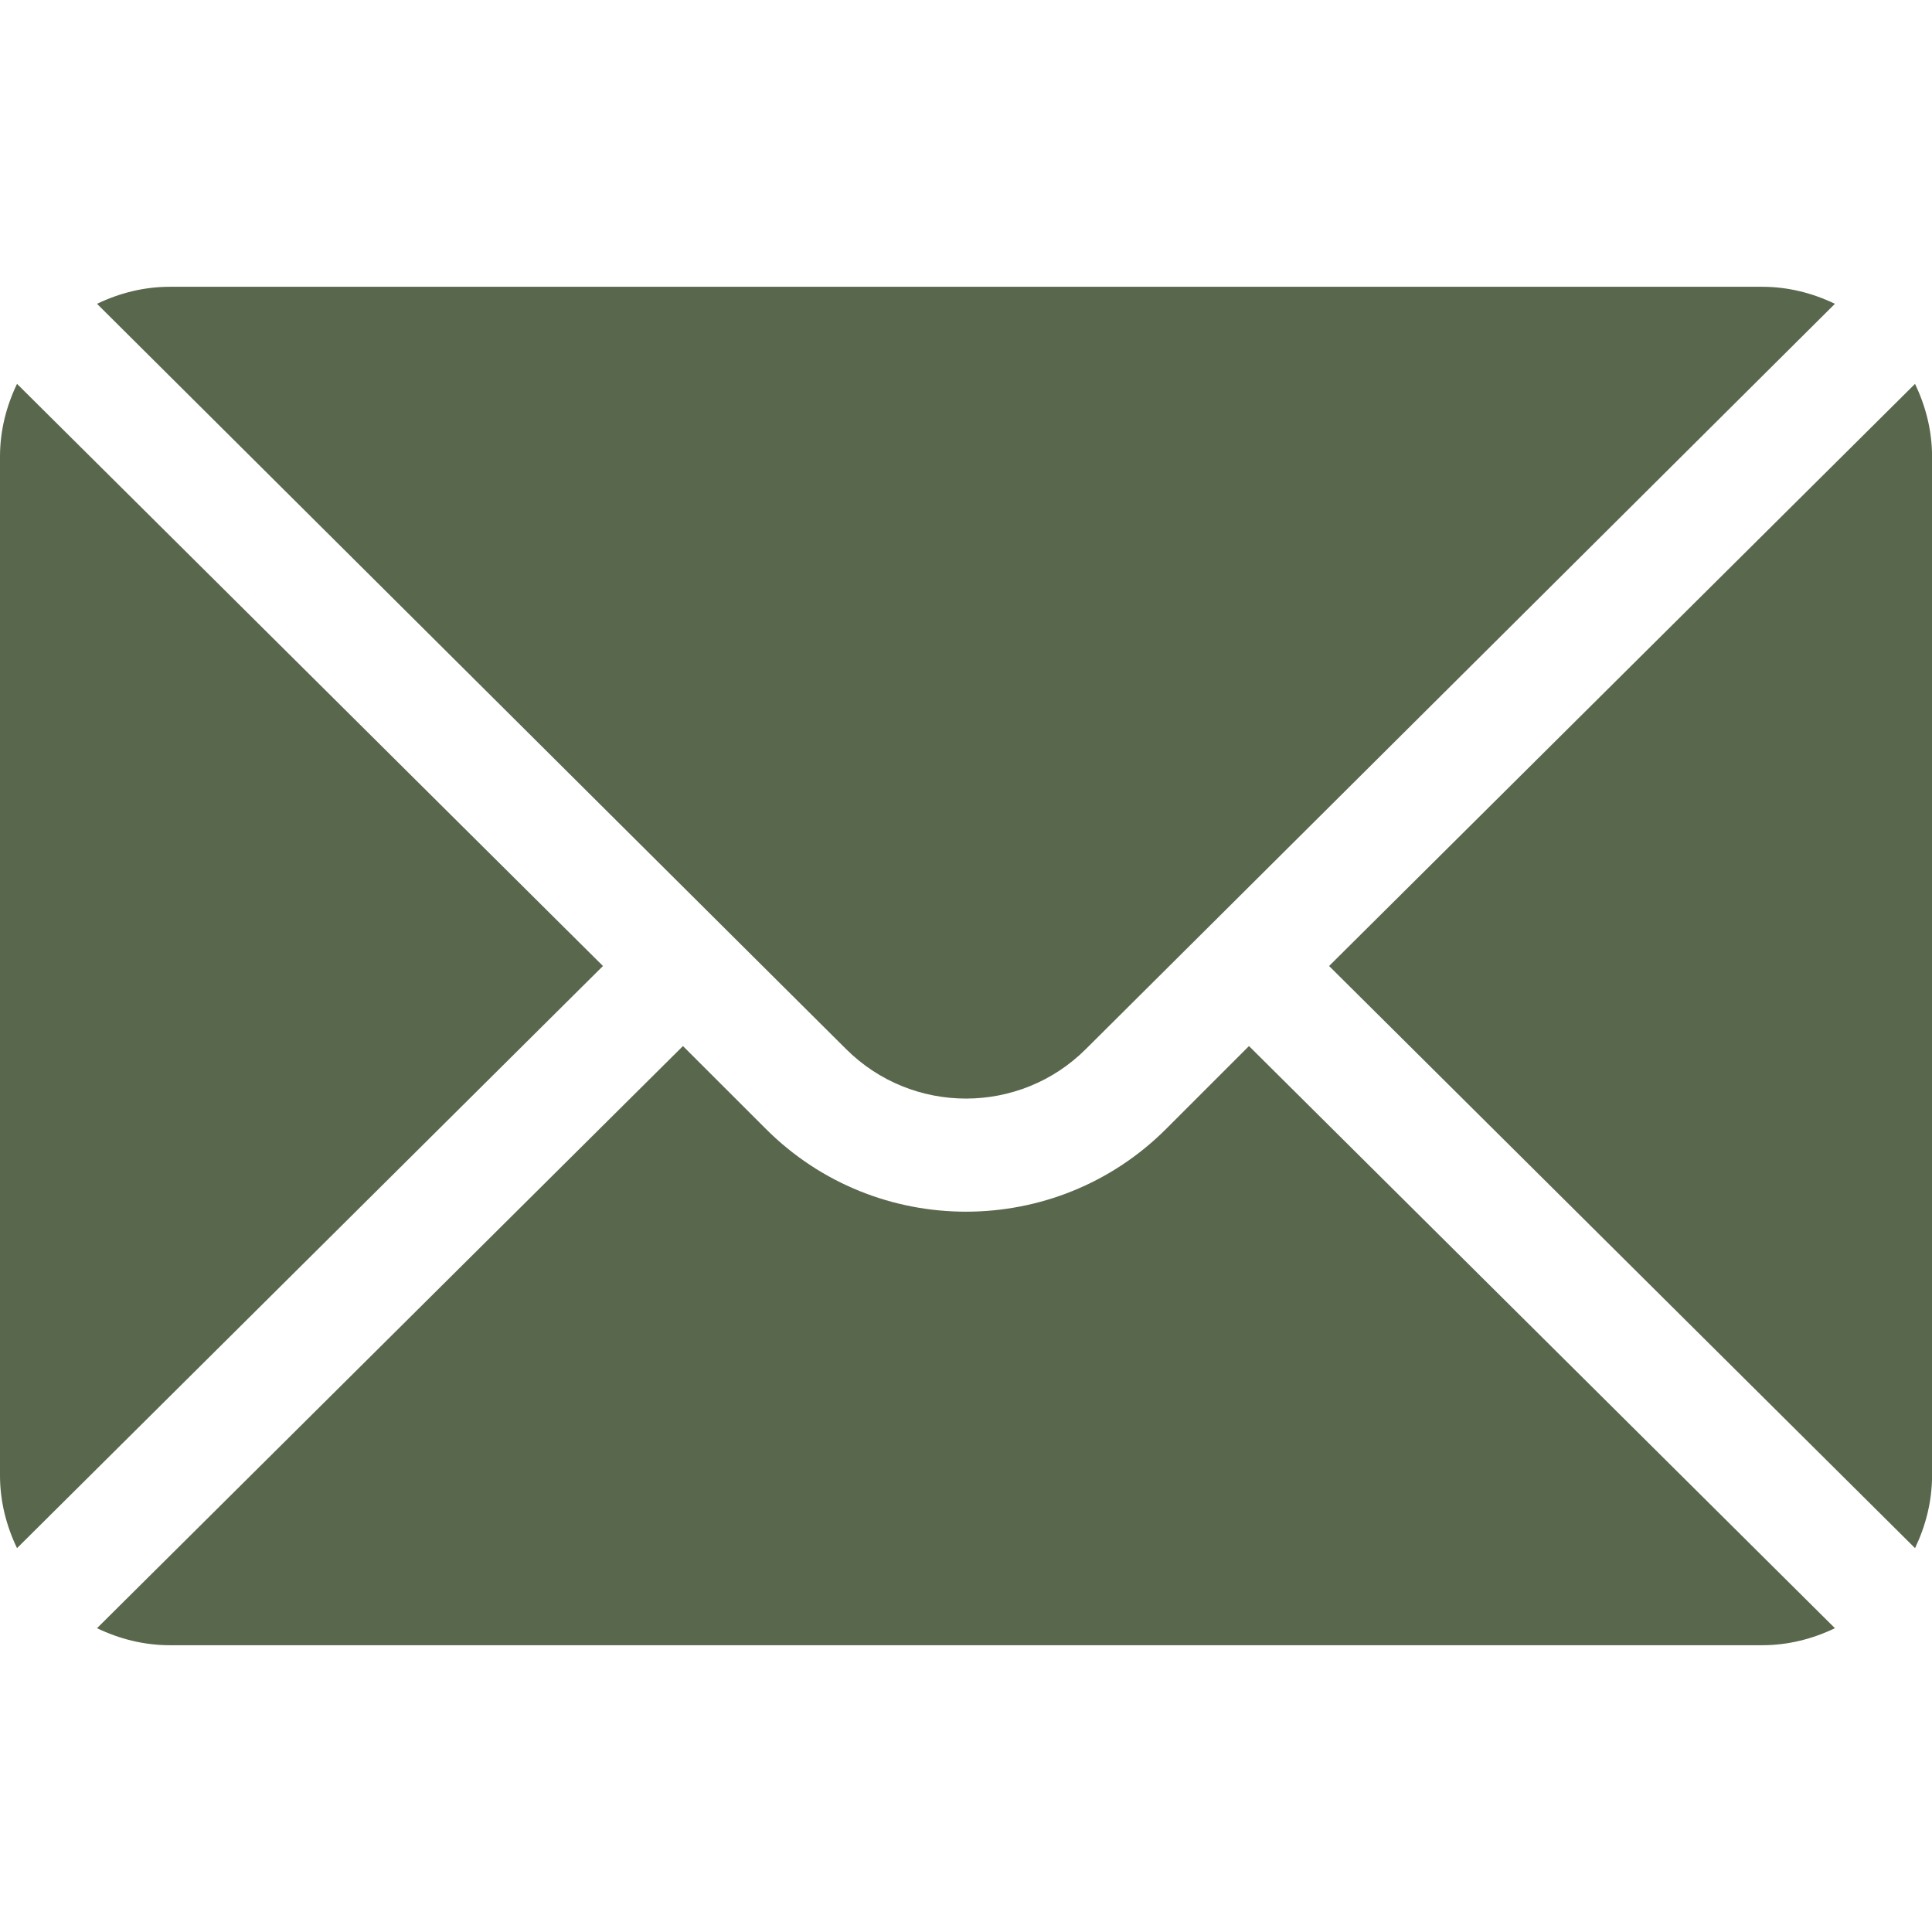
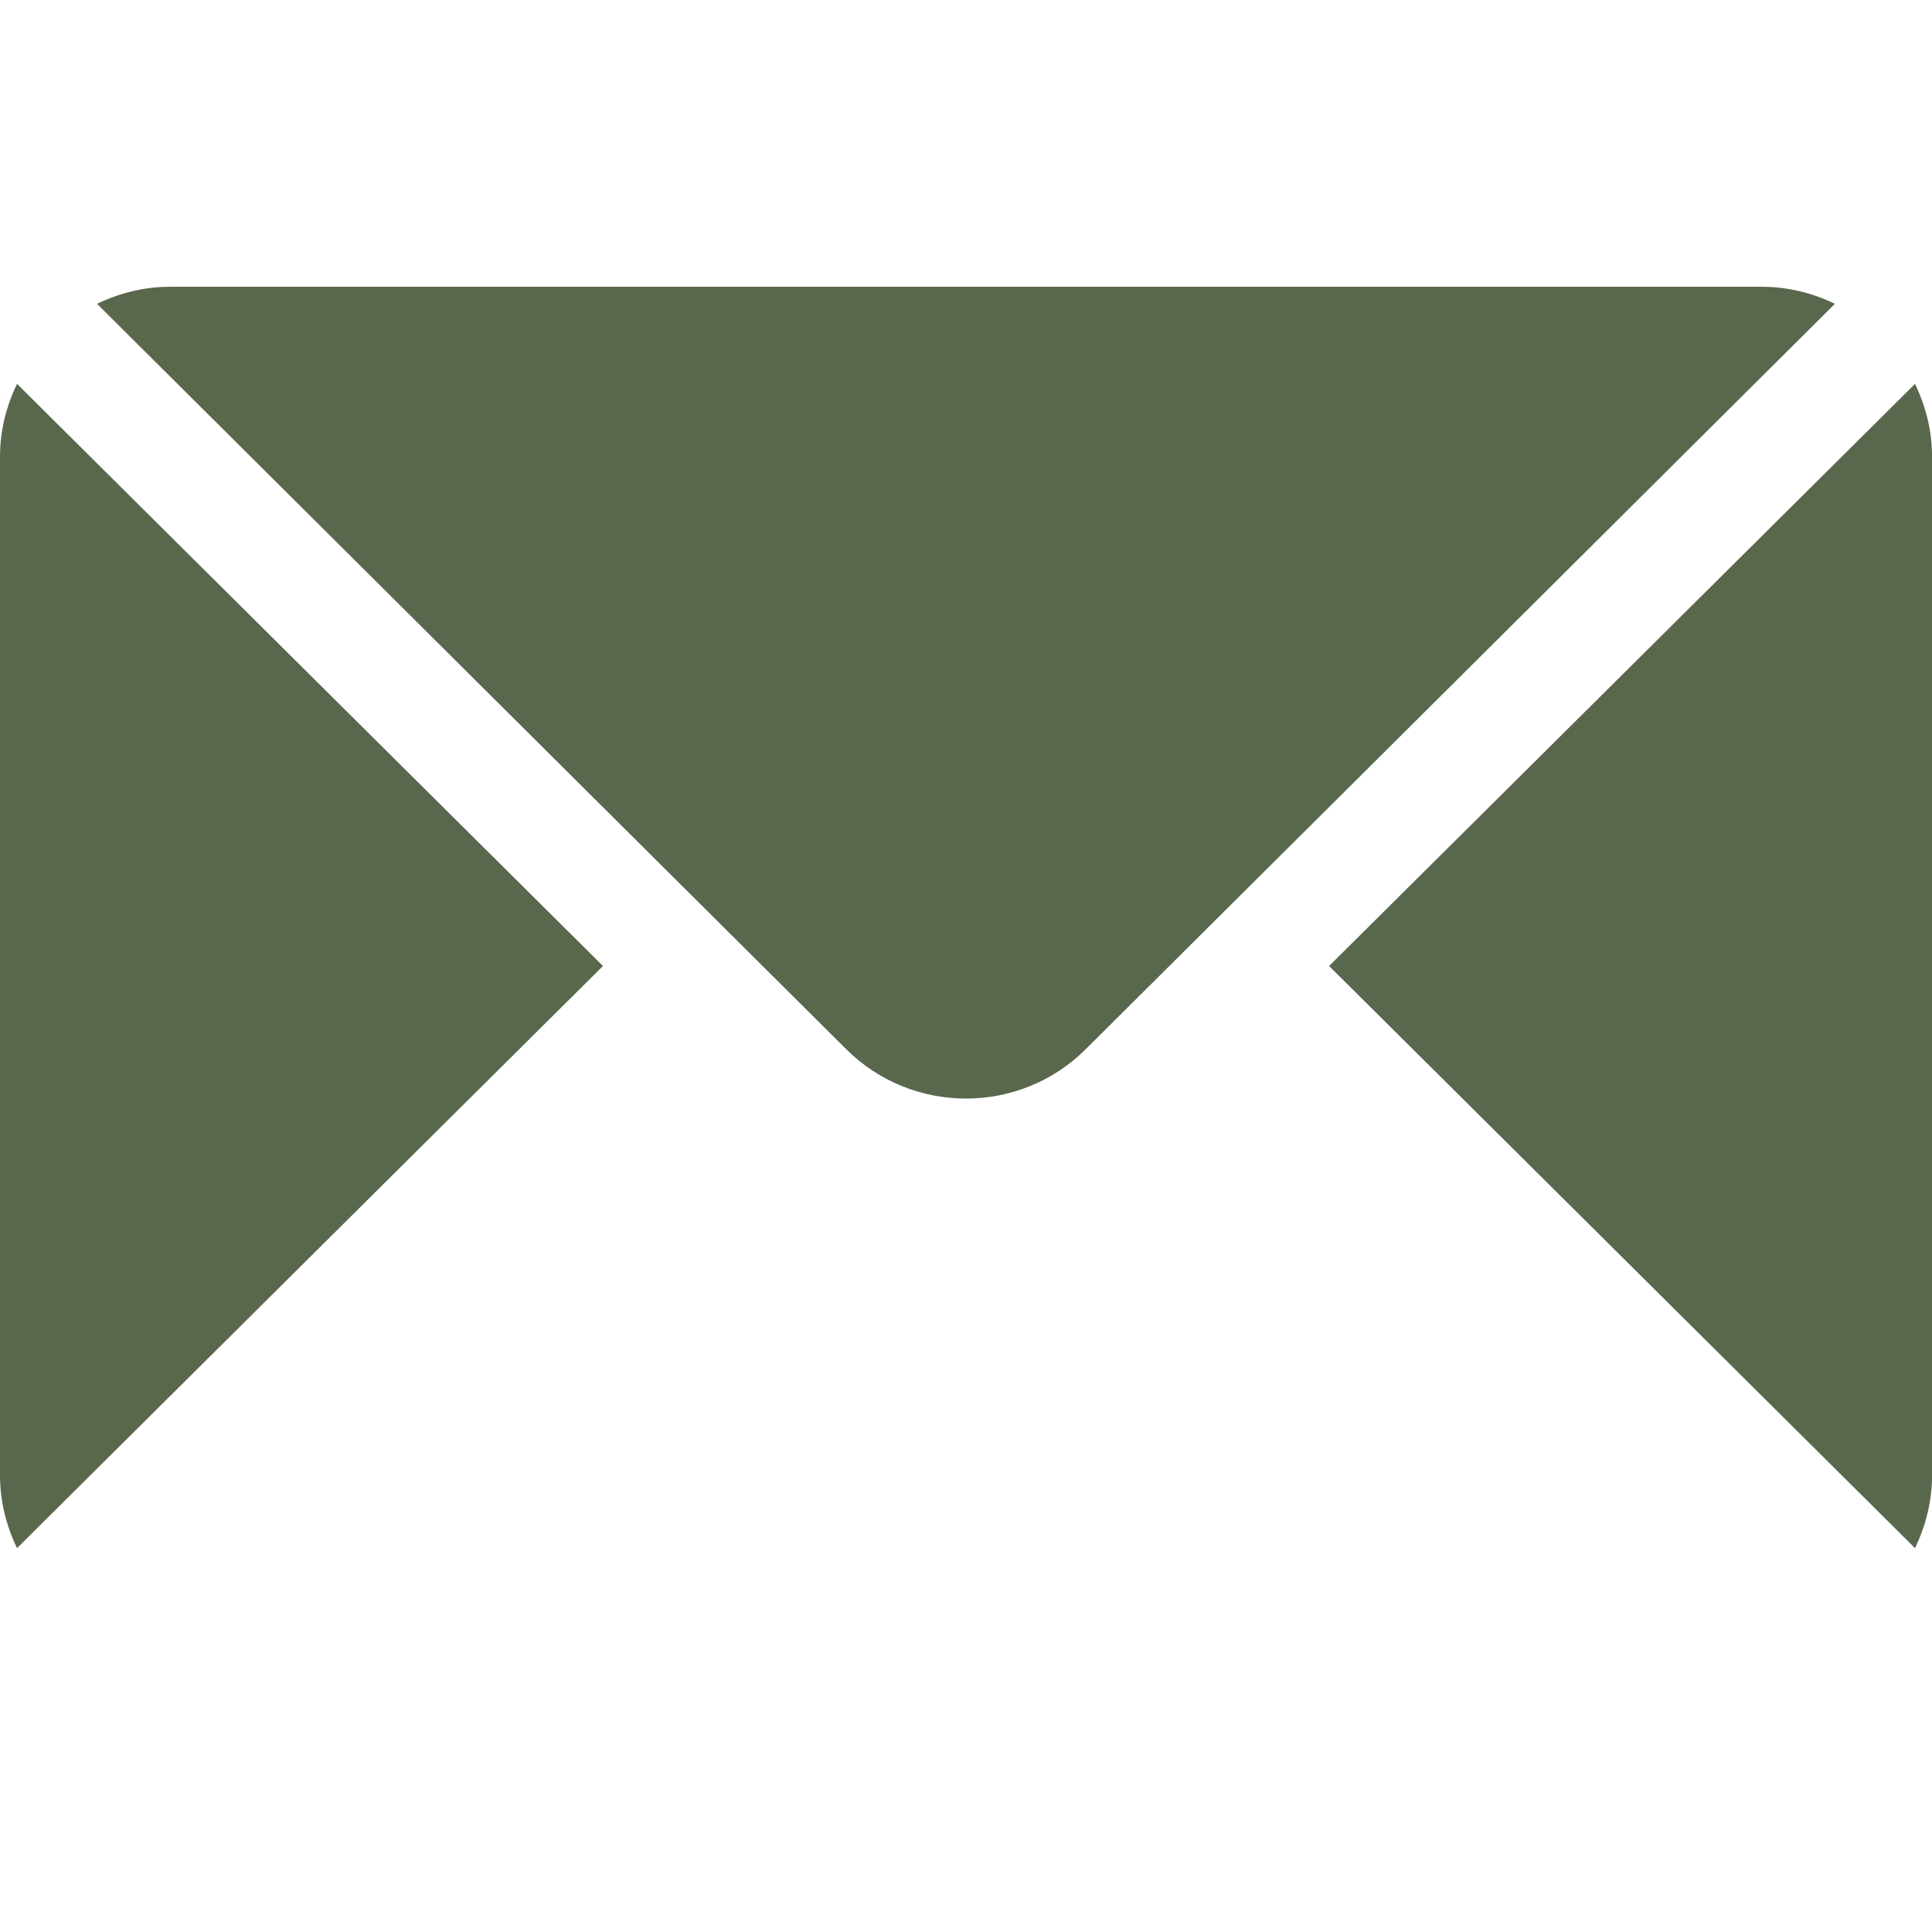
<svg xmlns="http://www.w3.org/2000/svg" width="32" height="32" viewBox="0 0 32 32" fill="none">
  <g clip-path="url(#clip0_933_216)">
    <path d="M31.719 6.358L22.014 16L31.719 25.642C31.894 25.276 32.001 24.87 32.001 24.438V7.562C32.001 7.13 31.894 6.724 31.719 6.358Z" fill="#59674D" />
    <path d="M29.187 4.75H2.812C2.379 4.75 1.974 4.856 1.607 5.032L14.011 17.373C15.108 18.47 16.892 18.47 17.988 17.373L30.392 5.032C30.026 4.856 29.62 4.75 29.187 4.75Z" fill="#59674D" />
    <path d="M0.282 6.358C0.106 6.724 0 7.13 0 7.562V24.438C0 24.87 0.106 25.276 0.282 25.642L9.987 16L0.282 6.358Z" fill="#59674D" />
-     <path d="M20.687 17.326L19.314 18.699C17.487 20.526 14.513 20.526 12.686 18.699L11.312 17.326L1.607 26.968C1.974 27.144 2.379 27.25 2.812 27.25H29.187C29.62 27.25 30.026 27.144 30.392 26.968L20.687 17.326Z" fill="#59674D" />
  </g>
  <defs>
    <clipPath id="clip0_933_216">
      <rect width="32" height="32" fill="white" />
    </clipPath>
  </defs>
</svg>